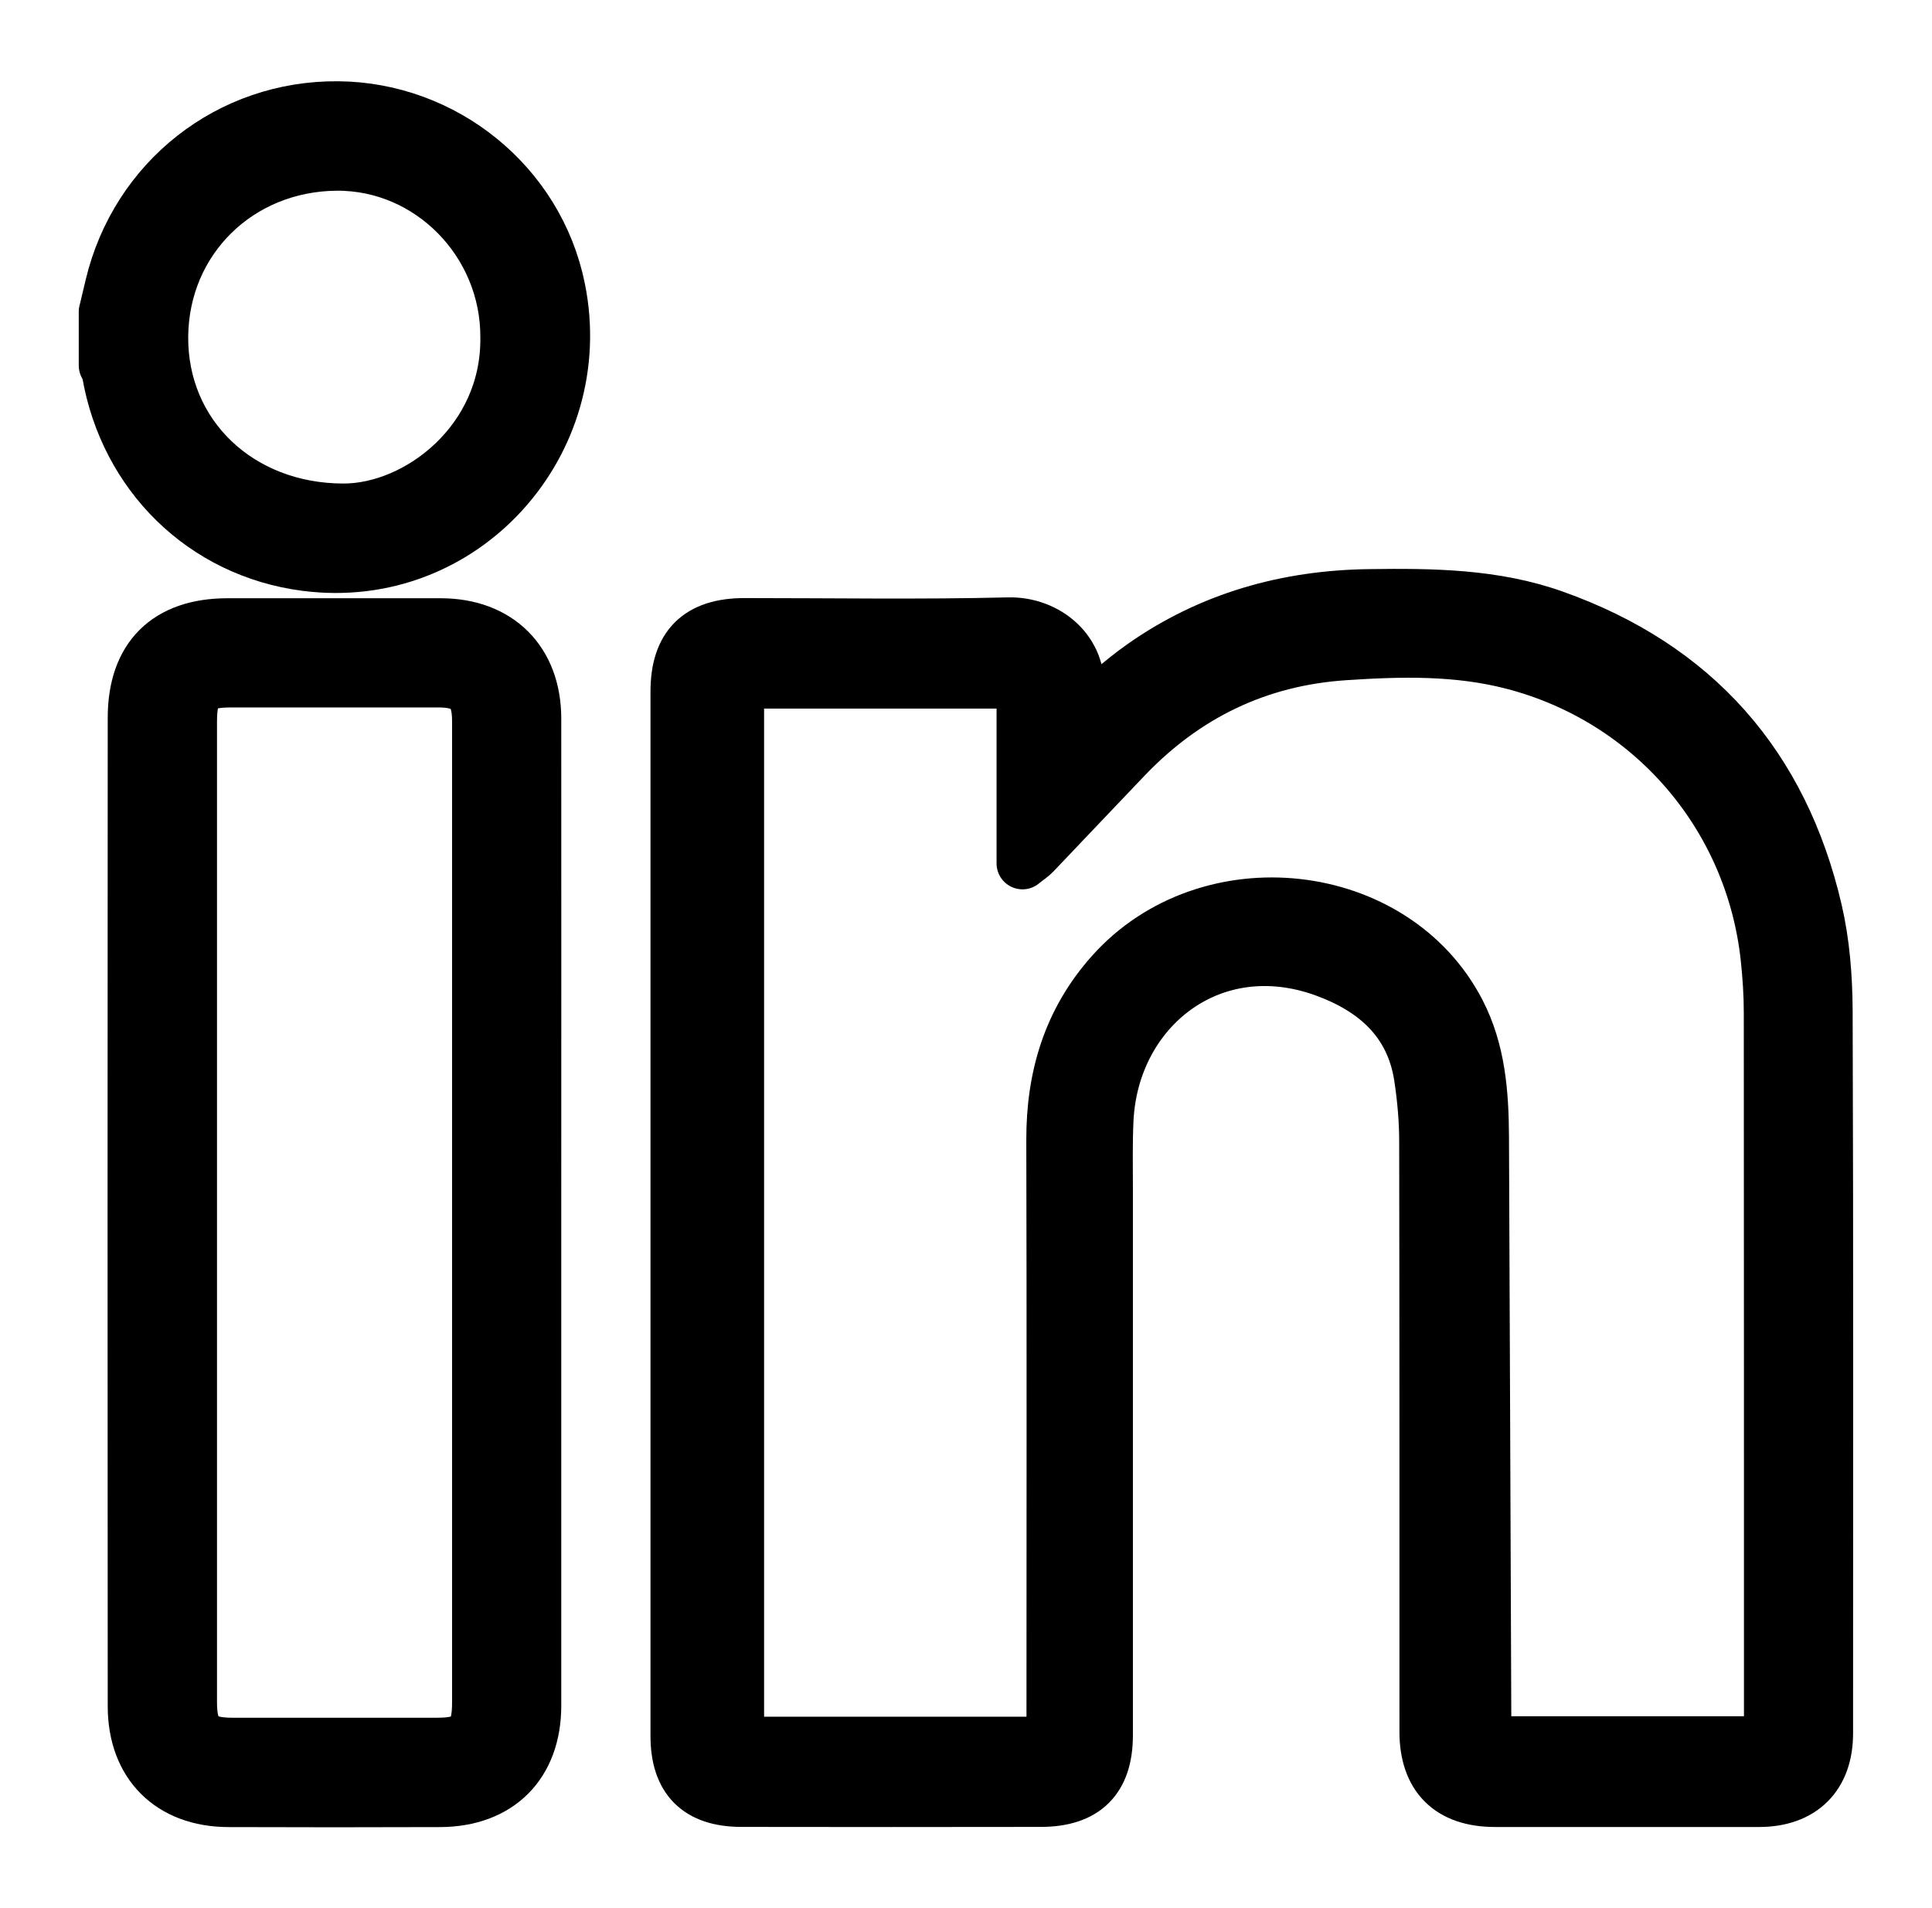
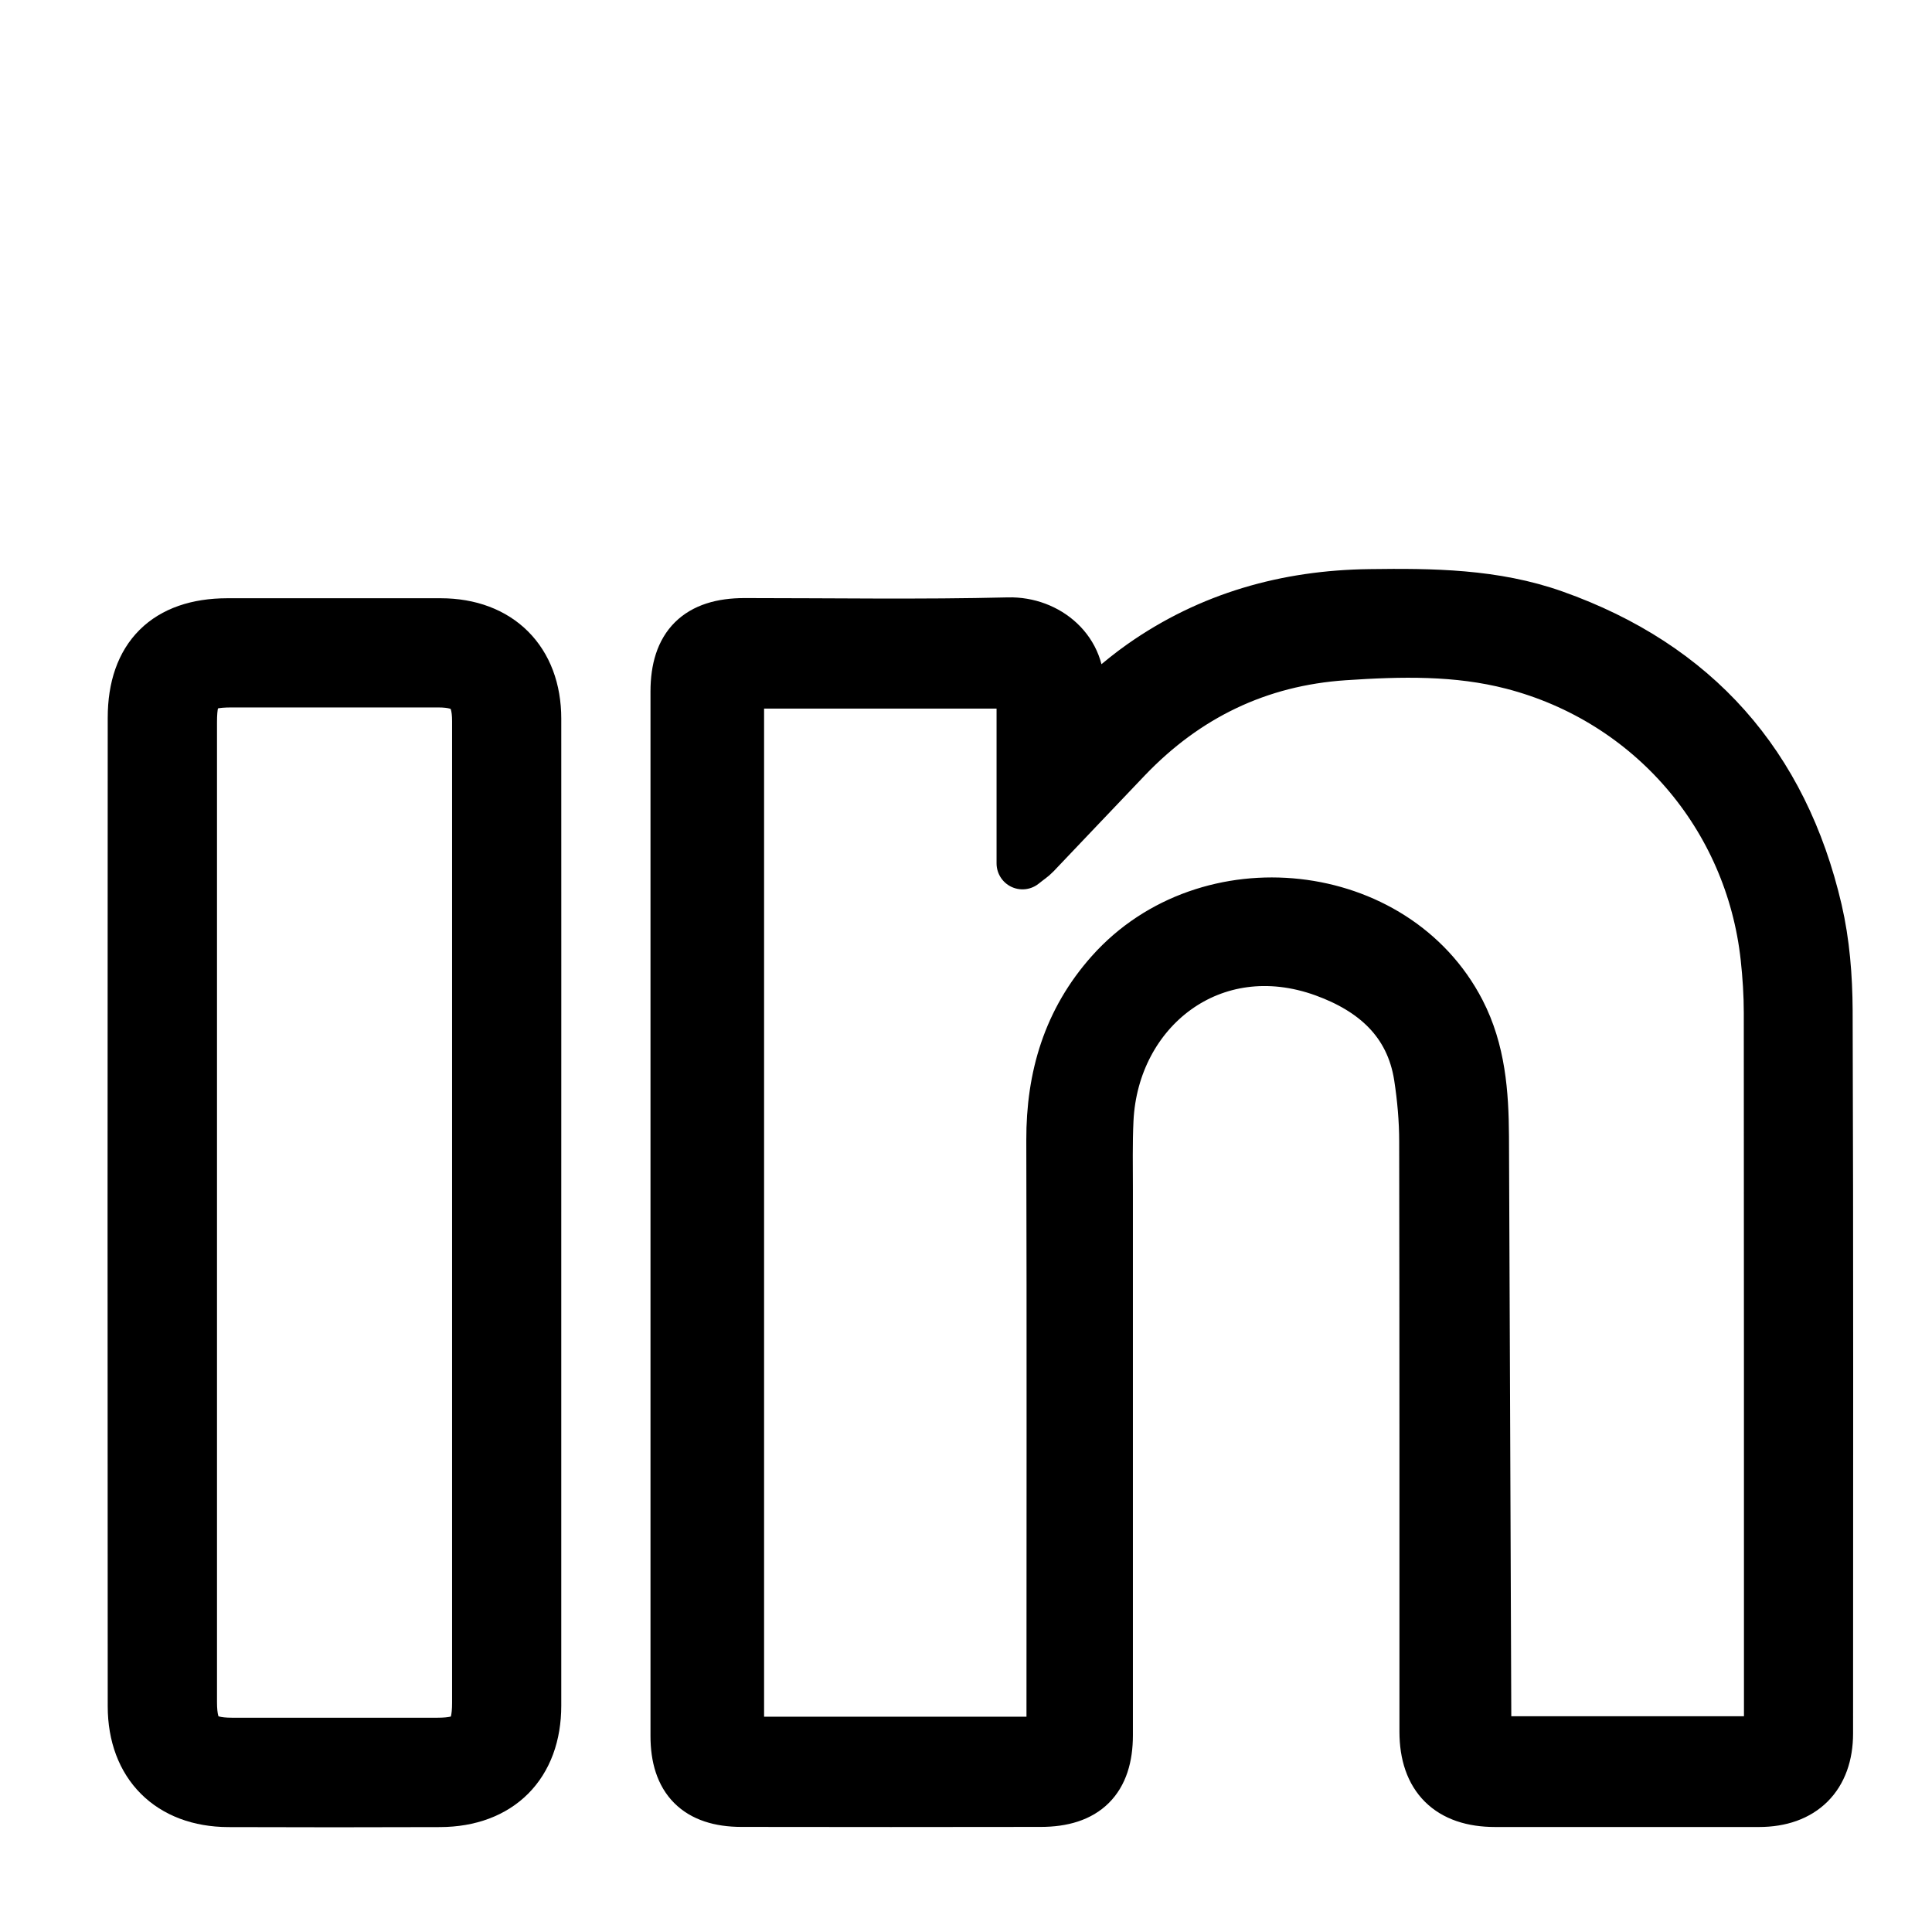
<svg xmlns="http://www.w3.org/2000/svg" id="Layer_1" data-name="Layer 1" viewBox="0 0 223.47 220.74">
  <defs>
    <style>
      .cls-1 {
        stroke: #000;
        stroke-linecap: round;
        stroke-linejoin: round;
        stroke-width: 6px;
      }
    </style>
  </defs>
-   <path class="cls-1" d="M12.12,36.04c.24-1,.47-2,.71-2.99,2.94-12.31,13.71-20.77,26.29-20.65,12.24,.11,23.13,8.8,25.59,21,3.6,17.81-11.05,34.35-29.39,31.96-11.85-1.55-20.82-10.44-22.85-22.23-.05-.3-.24-.57-.36-.85,0-2.08,0-4.15,0-6.23Zm46.44,2.97c.04-10.98-8.86-20.02-19.62-19.95-11.31,.08-20.06,8.68-20.17,19.83-.11,11.41,8.93,20.04,20.97,20.04,8.58,0,18.97-7.91,18.82-19.92Z" />
  <path class="cls-1" d="M124.65,83.11c2.67-2.21,4.94-4.36,7.46-6.13,7.87-5.54,16.74-8.03,26.31-8.15,7.21-.1,14.42-.03,21.32,2.42,16.33,5.79,26.44,17.25,30.35,34.05,.87,3.75,1.18,7.7,1.2,11.56,.1,27.88,.05,55.76,.05,83.64,0,4.94-2.89,7.82-7.86,7.83-10.18,.01-20.36,0-30.54,0-5.26,0-8.06-2.78-8.07-8.01,0-22.76,.01-45.52-.03-68.28,0-2.51-.23-5.05-.61-7.53-1-6.42-5.3-10.1-11.01-12.18-13.05-4.75-24.49,4.41-25.11,17.19-.13,2.72-.07,5.44-.07,8.17,0,21.01,0,42.02,0,63.02,0,5.09-2.51,7.61-7.67,7.61-11.54,.02-23.08,.02-34.62,0-5.04-.01-7.51-2.51-7.51-7.52,0-40.27,0-80.53,0-120.8,0-5.28,2.55-7.82,7.87-7.82,10.18,0,20.36,.17,30.54-.08,4.45-.11,8.55,3.25,8.03,8.07-.09,.88-.01,1.78-.01,2.92Zm80.07,118.42v-2.27c0-27.37,0-54.73-.02-82.1,0-2.13-.14-4.28-.37-6.4-1.78-16.42-13.39-29.86-29.35-34-6.43-1.67-12.98-1.51-19.52-1.07-9.94,.67-18.32,4.73-25.2,11.92-3.54,3.7-7.05,7.42-10.58,11.12-.32,.34-.73,.59-1.41,1.14v-20.91h-32.89v122.61h36.35v-2.57c0-22.37,.04-44.75-.02-67.12-.02-7.29,1.91-13.79,6.82-19.3,11.15-12.5,32.75-10.12,40.28,4.46,2.33,4.51,2.7,9.42,2.73,14.38,.1,22.57,.18,45.13,.27,67.7,0,.81,.07,1.63,.11,2.4h32.81Z" />
  <path class="cls-1" d="M61.92,140.31c0,18.99,0,37.99,0,56.98,0,6.8-4.19,11.02-11.02,11.05-8.17,.03-16.34,.03-24.5,0-6.69-.03-10.93-4.23-10.94-10.96-.02-38.12-.03-76.23,0-114.35,0-7.03,3.87-10.82,10.83-10.83,8.23,0,16.46-.01,24.7,0,6.68,.01,10.93,4.25,10.93,10.93,.01,19.06,0,38.12,0,57.17Zm-6.63,.06c0-18.99,0-37.98,0-56.97,0-3.34-1.24-4.56-4.58-4.57-7.97,0-15.94,0-23.92,0-3.77,0-4.69,.91-4.69,4.7,0,37.79,0,75.57,0,113.36,0,3.63,1.15,4.8,4.75,4.8,7.91,0,15.81,0,23.72,0,3.68,0,4.72-1.06,4.72-4.74,0-18.86,0-37.72,0-56.58Z" />
</svg>